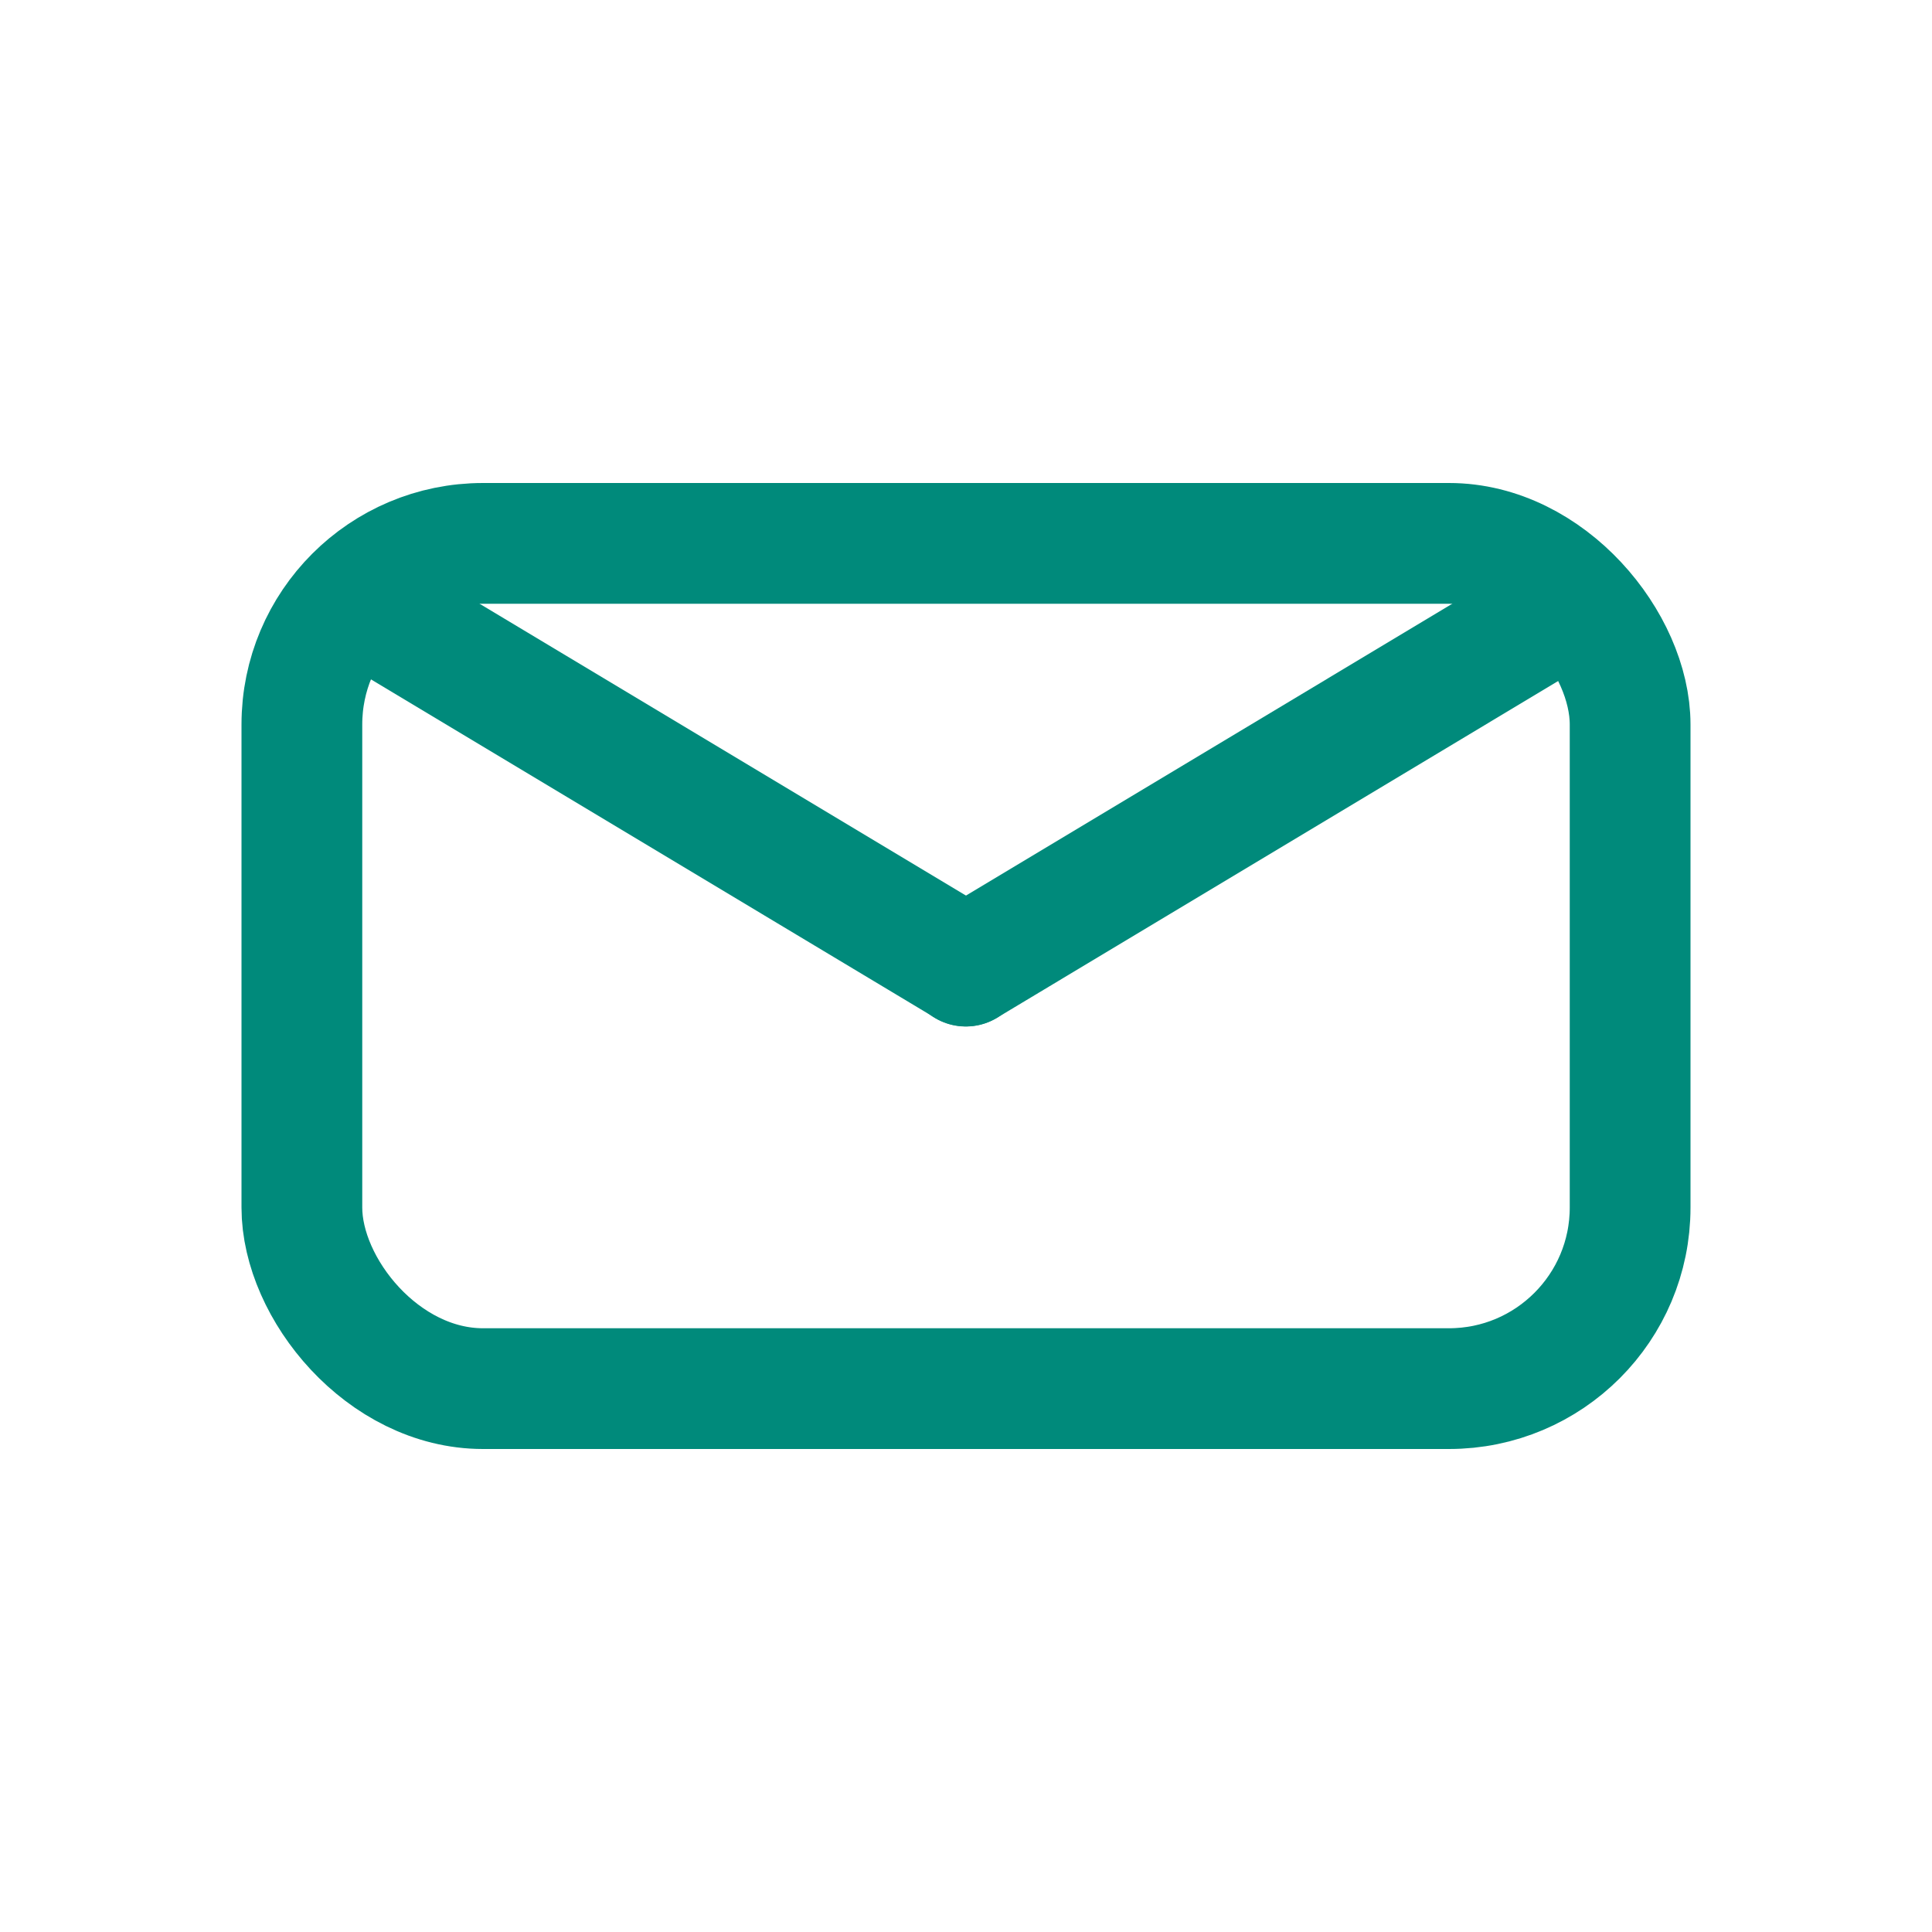
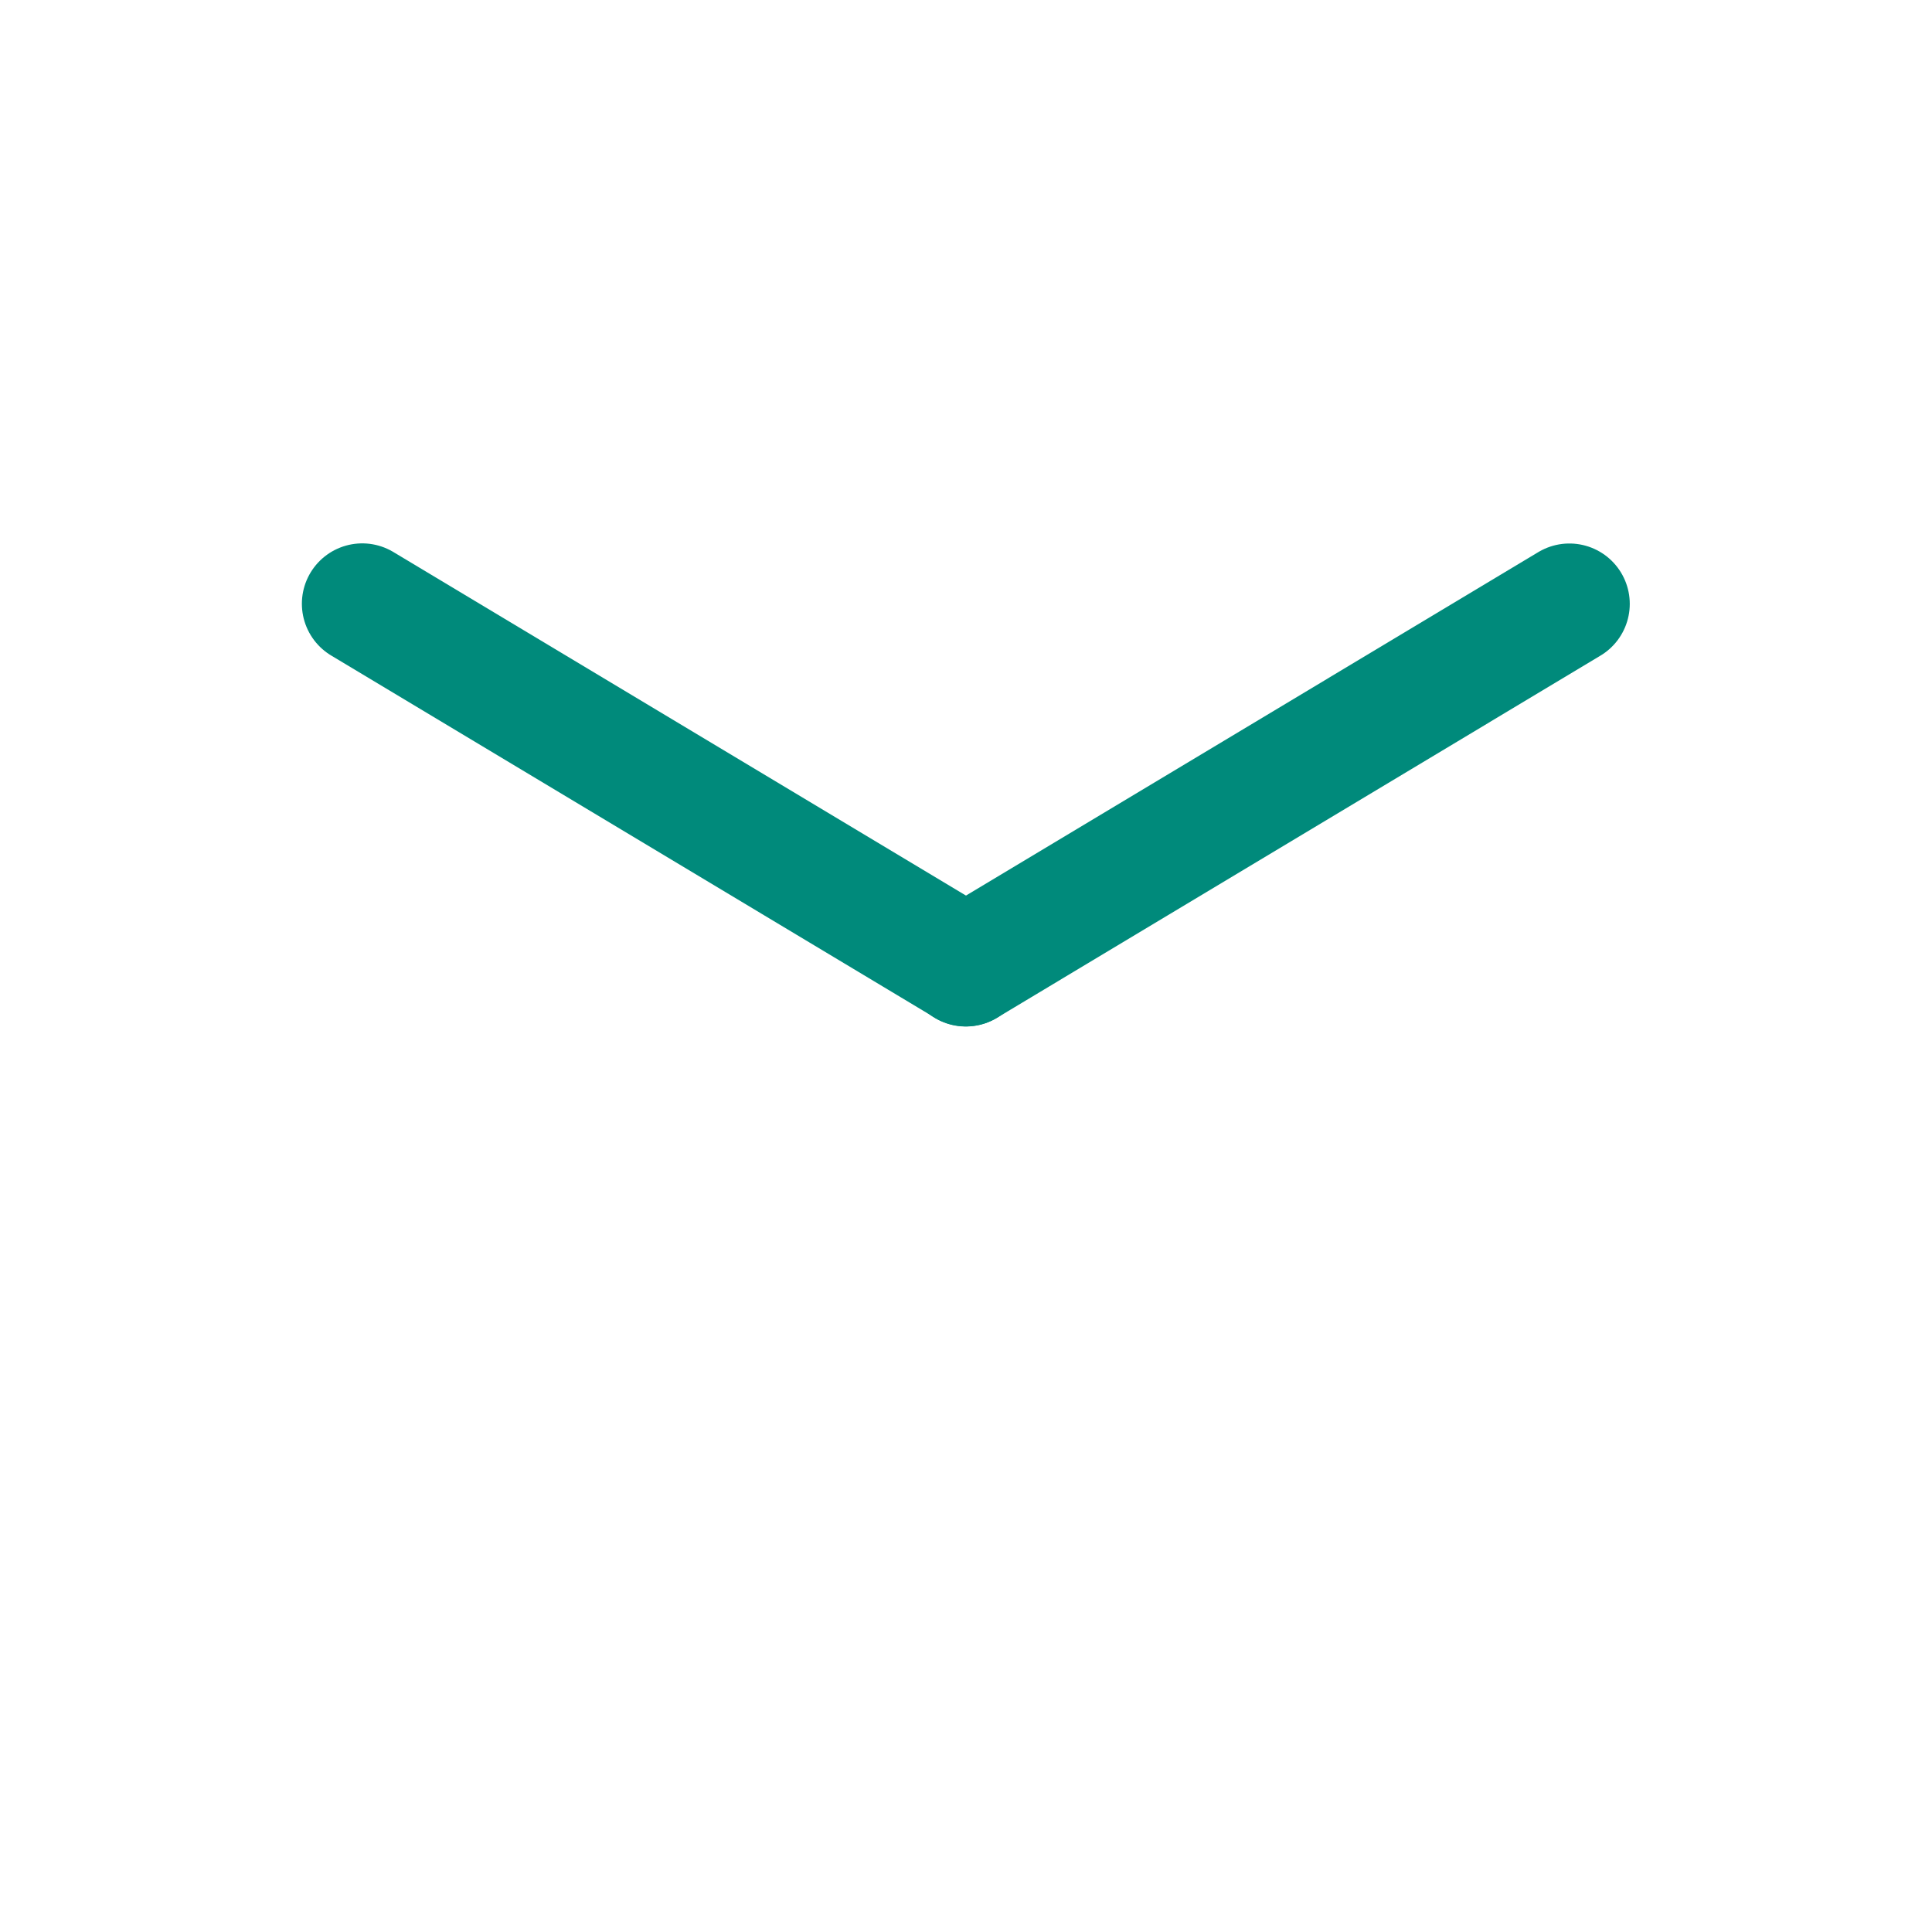
<svg xmlns="http://www.w3.org/2000/svg" width="16" height="16" viewBox="0 0 16 16" fill="none">
-   <rect x="2.5" y="4.5" width="11" height="7" rx="1.5" stroke="#008A7B" stroke-linejoin="round" />
  <path d="M3 5L8 8" stroke="#008A7B" stroke-linecap="round" />
  <path d="M12.997 5.001L7.998 8.001" stroke="#008A7B" stroke-linecap="round" />
</svg>